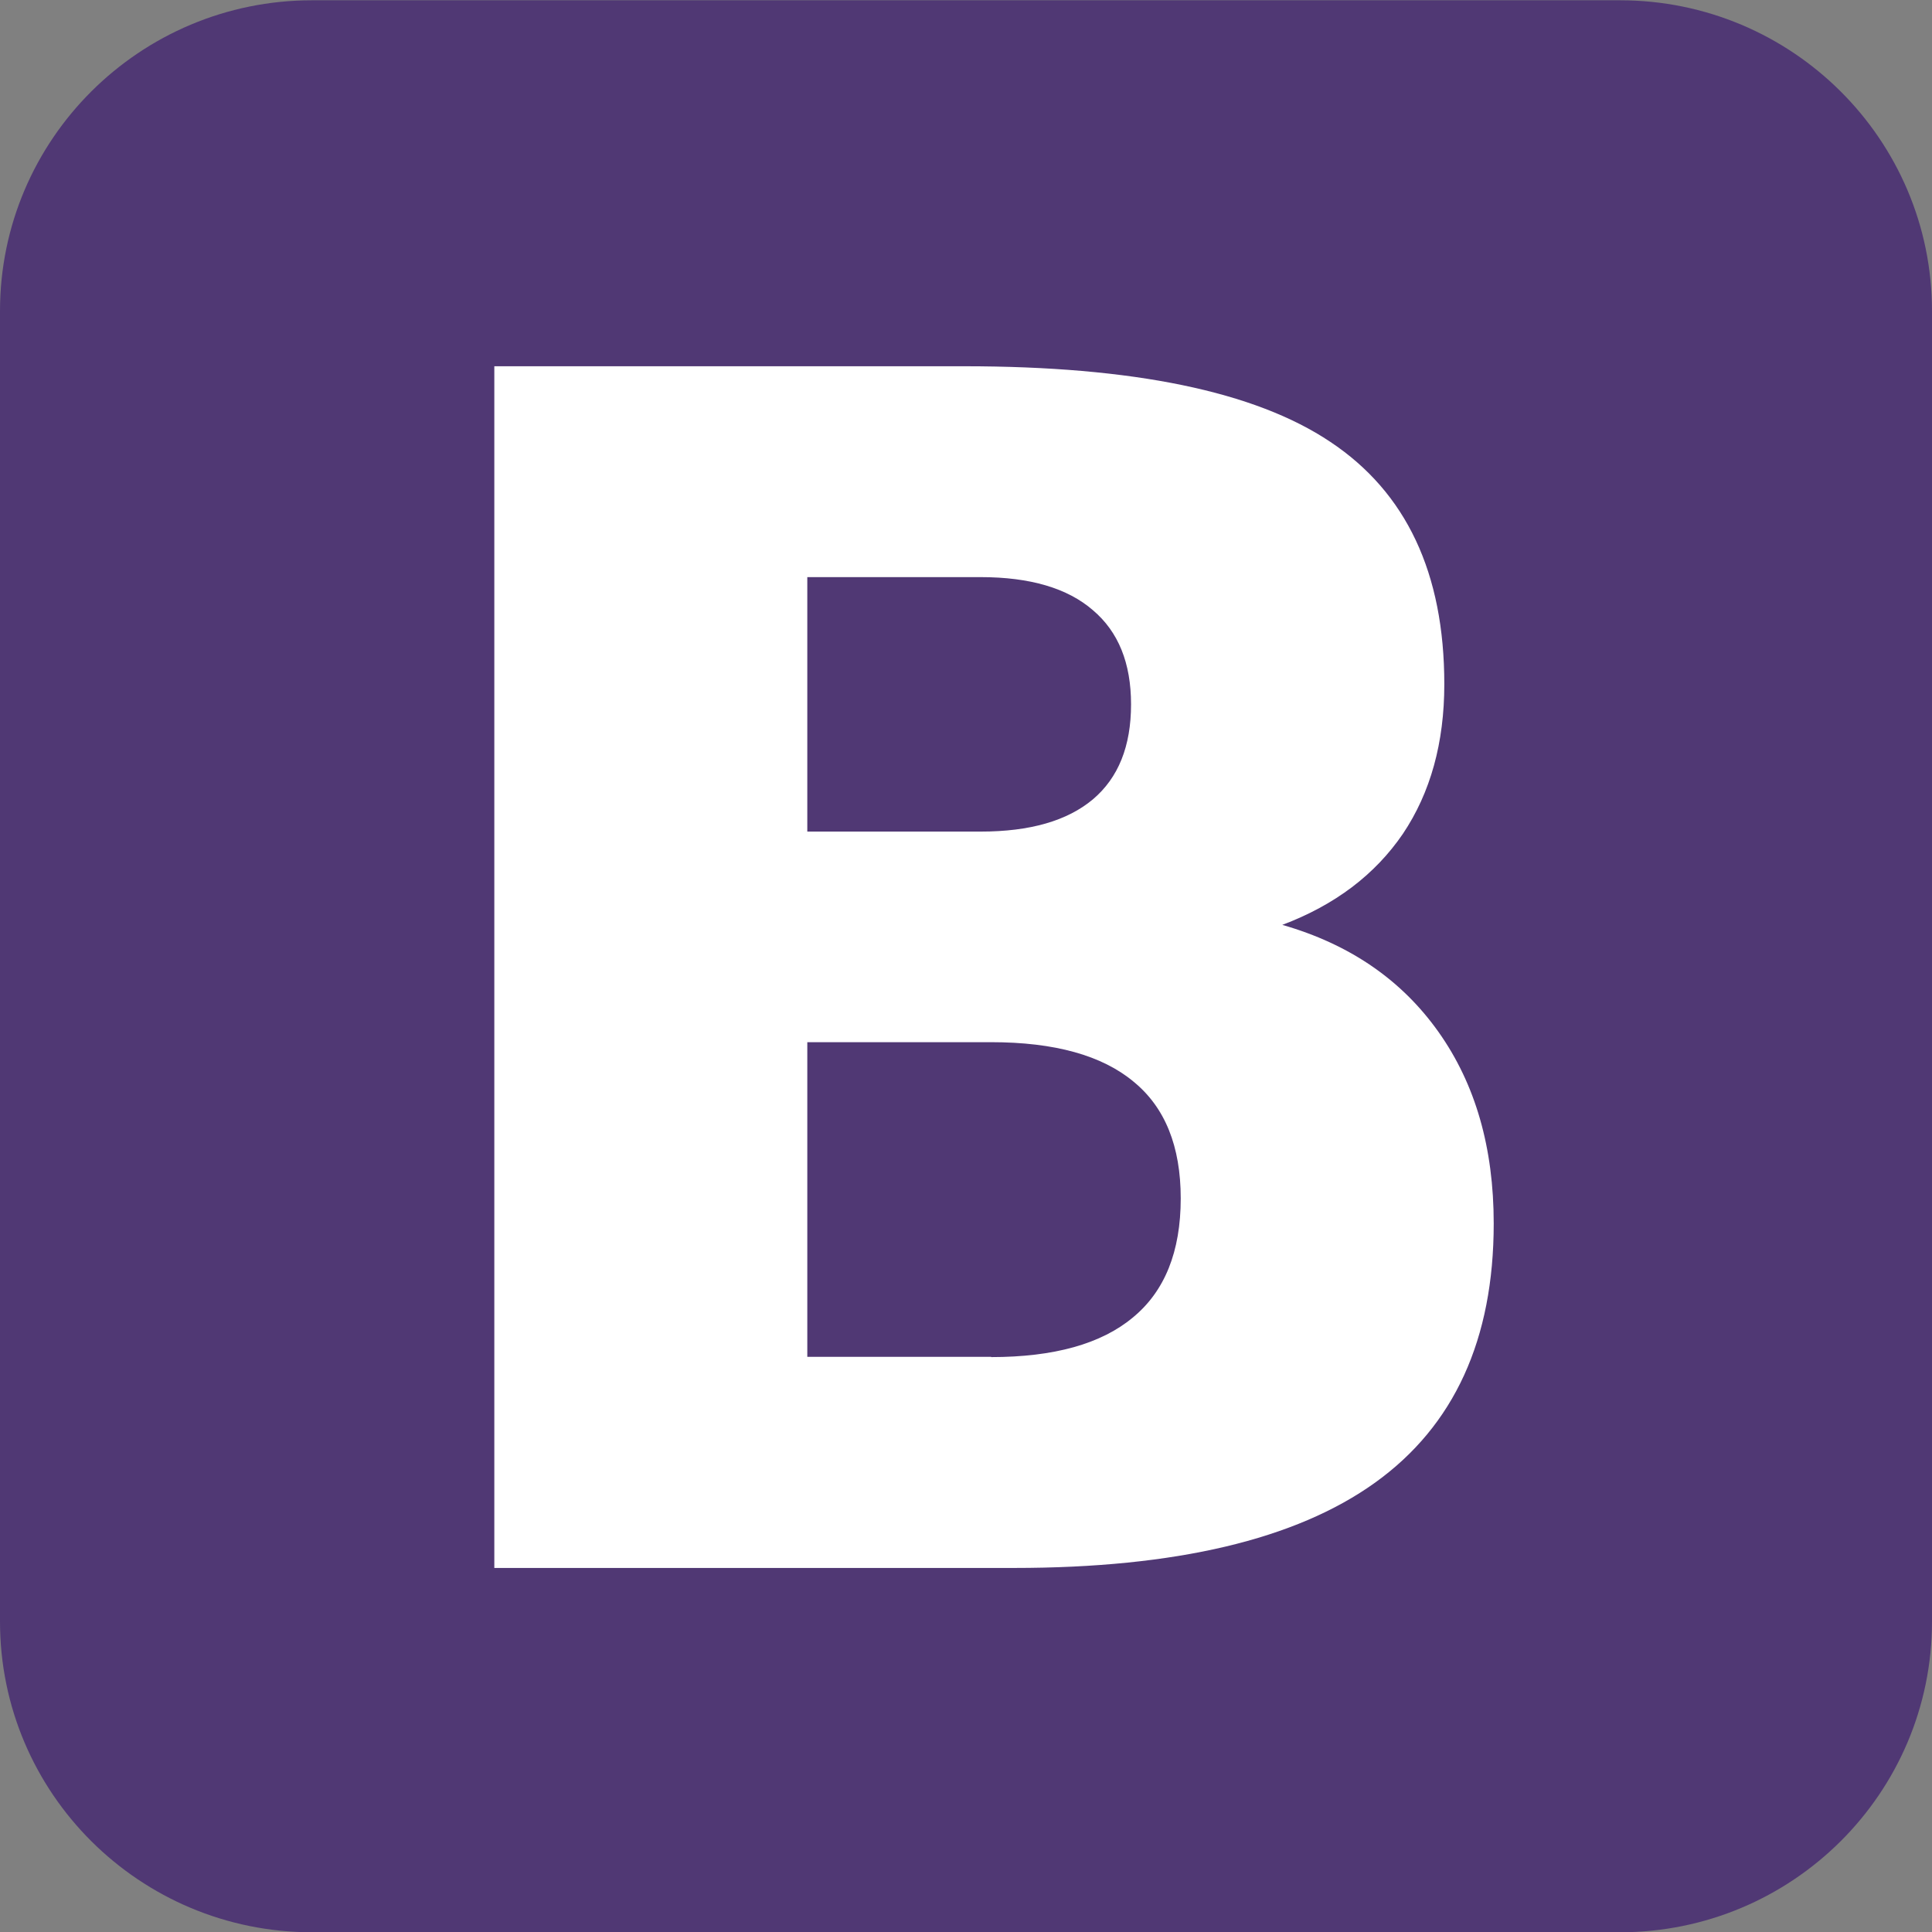
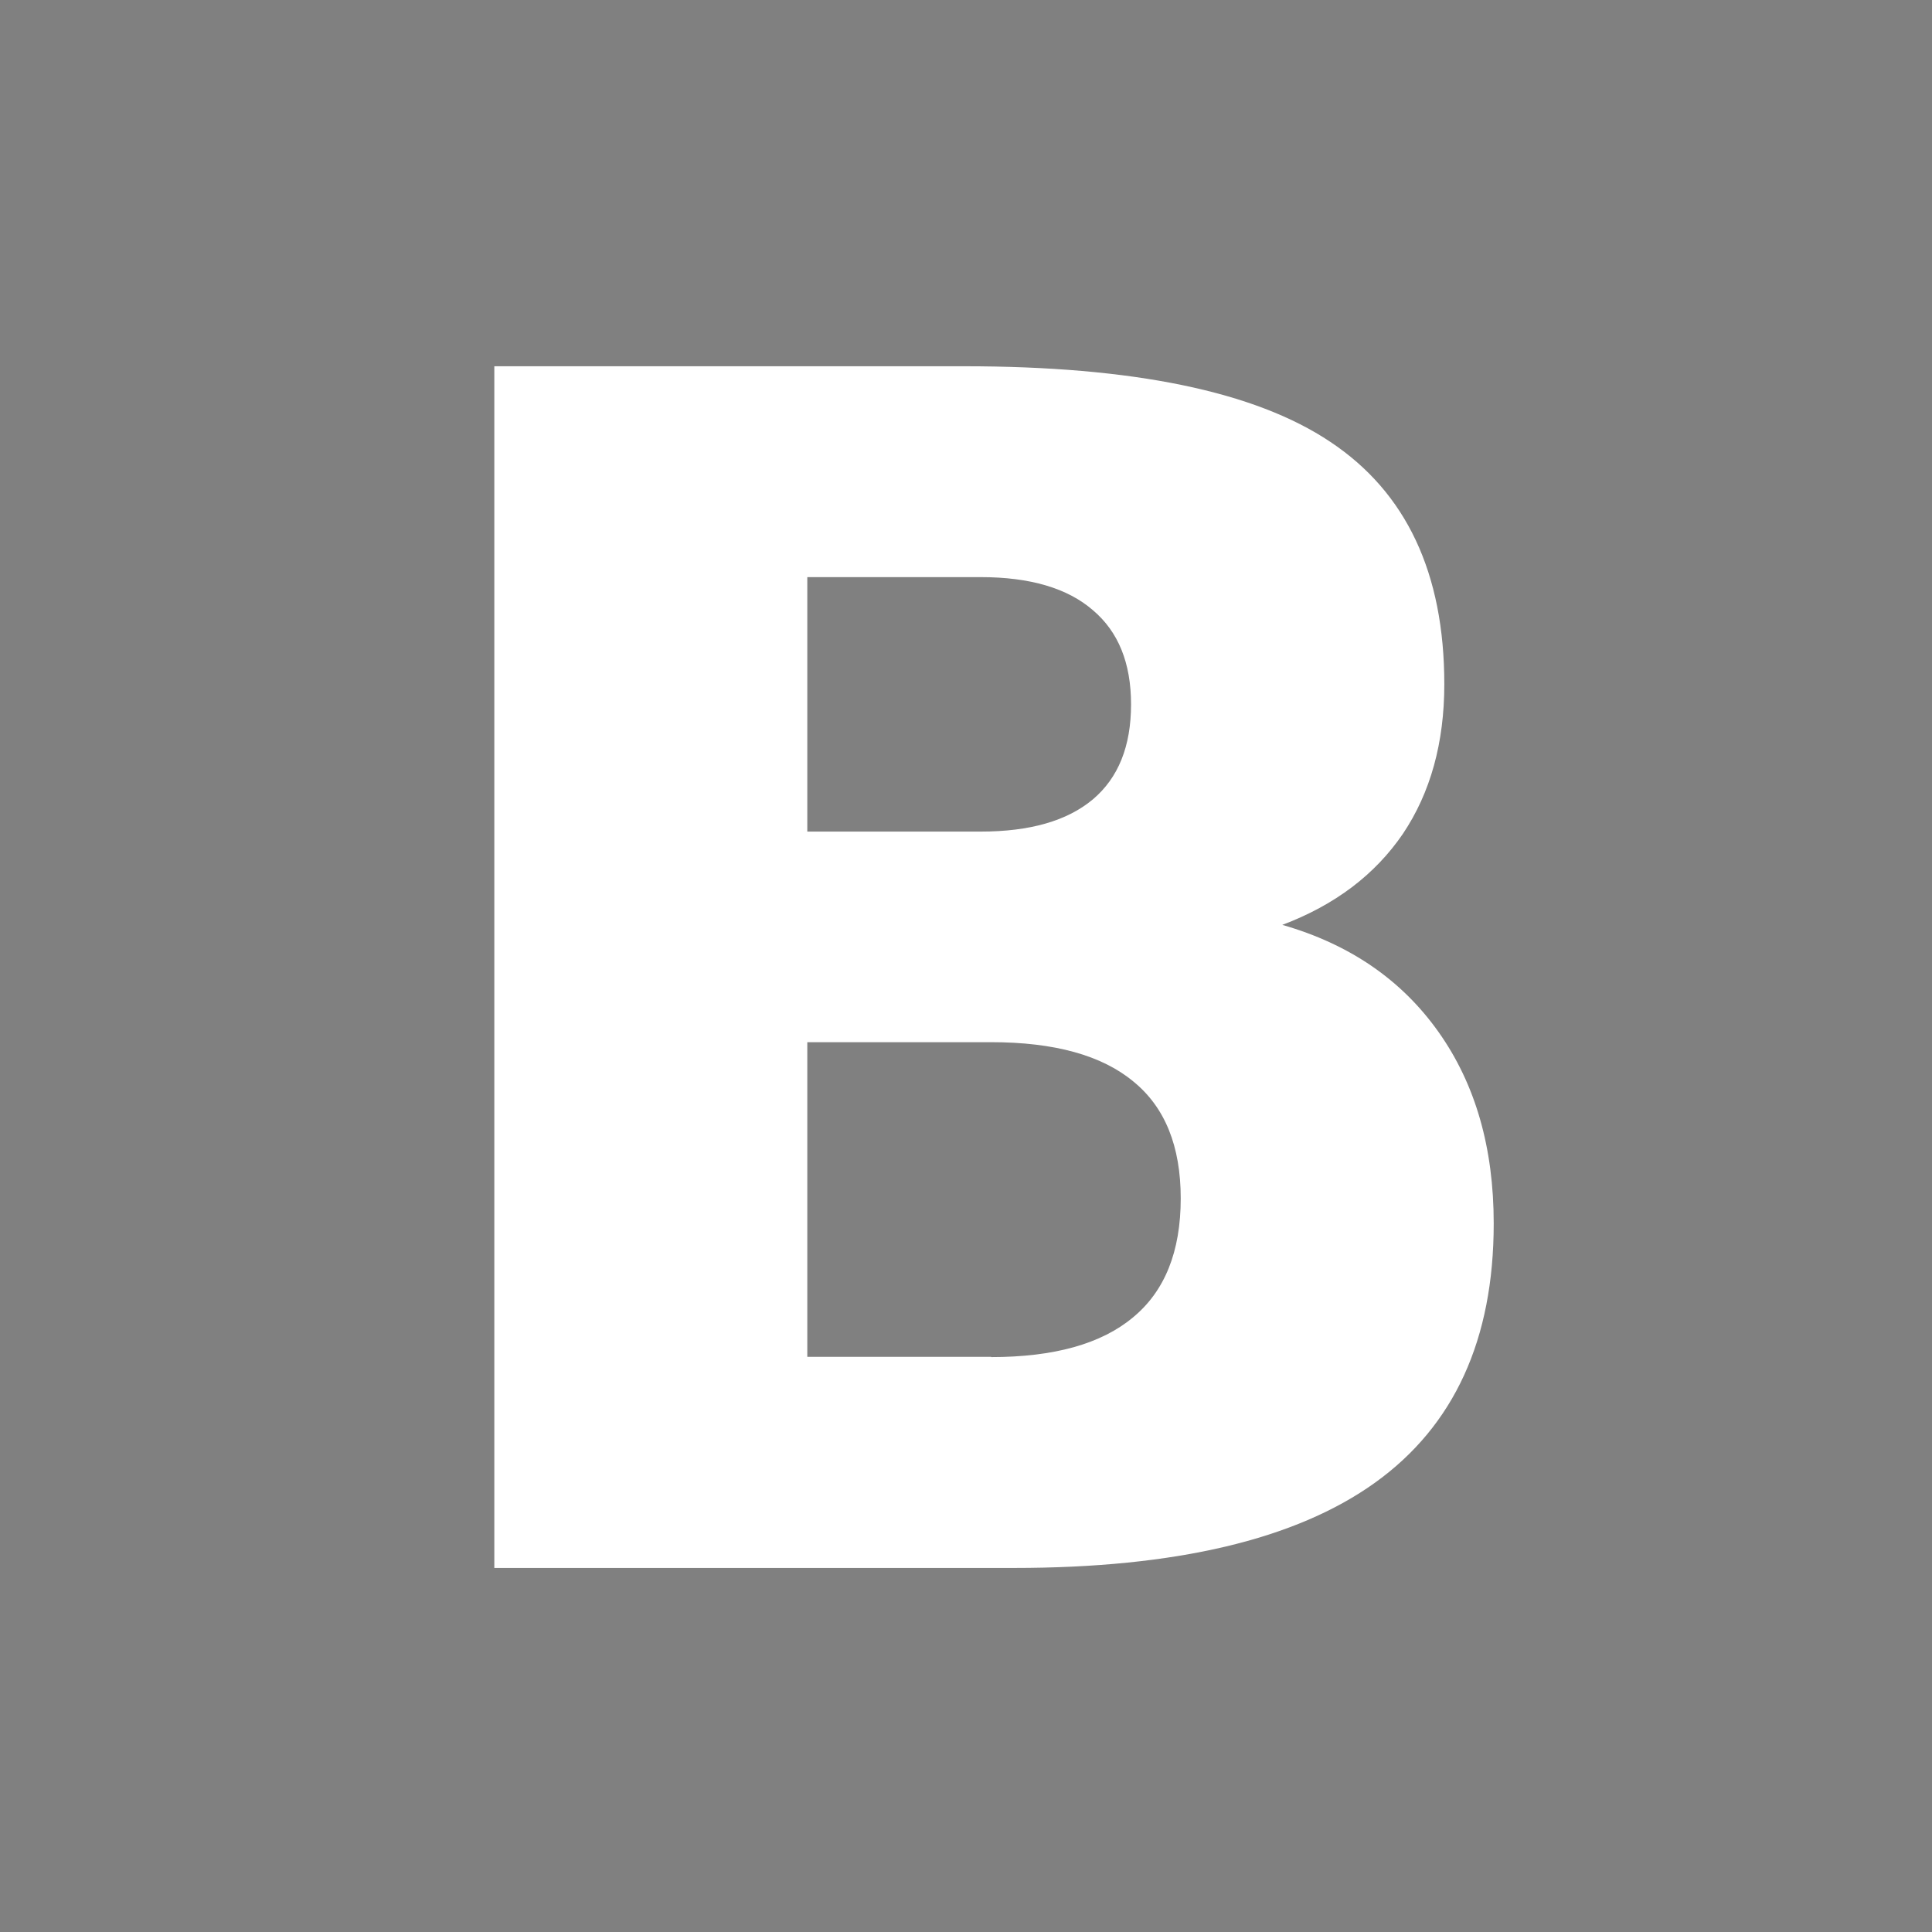
<svg xmlns="http://www.w3.org/2000/svg" viewBox="0 0 700 700">
  <rect x="0" y="0" width="700" height="700" fill="#808080" stroke="none" />
  <g>
-     <path style="fill:#503874;" d="M113.1,0.1h473.8C649.4,0.1,700,50.6,700,112.7v474.8c0,62.2-50.6,112.6-113.1,112.6H113.1C50.6,700.1,0,649.7,0,587.5V112.7C0,50.6,50.6,0.1,113.1,0.1z" />
-     <path style="fill:#FFFFFF;" d="M355.3,301.3c17.9,0,31.4-3.9,40.7-11.7c9.2-7.8,13.8-19.2,13.8-34.4c0-15-4.6-26.3-13.8-34.1c-9.2-8-22.8-12-40.7-12h-62.8v92.2H355.3 M359.1,491.7c22.8,0,39.9-4.8,51.3-14.3c11.6-9.5,17.4-23.9,17.4-43.2c0-18.9-5.7-33-17.1-42.3c-11.4-9.5-28.6-14.3-51.6-14.3h-66.6v114H359.1 M464.6,335.1c24.4,7,43.2,19.9,56.6,38.8c13.4,18.9,20,42,20,69.4c0,42-14.3,73.3-43,93.9s-72.3,30.9-130.8,30.9H179.1V132.7h170.3c61.1,0,105.3,9.1,132.6,27.4c27.5,18.3,41.3,47.5,41.3,87.8c0,21.2-5,39.3-15,54.2C498.2,316.9,483.7,327.9,464.6,335.1" />
+     <path style="fill:#FFFFFF;" d="M355.3,301.3c17.9,0,31.4-3.9,40.7-11.7c9.2-7.8,13.8-19.2,13.8-34.4c0-15-4.6-26.3-13.8-34.1c-9.2-8-22.8-12-40.7-12h-62.8v92.2M359.1,491.7c22.8,0,39.9-4.8,51.3-14.3c11.6-9.5,17.4-23.9,17.4-43.2c0-18.9-5.7-33-17.1-42.3c-11.4-9.5-28.6-14.3-51.6-14.3h-66.6v114H359.1 M464.6,335.1c24.4,7,43.2,19.9,56.6,38.8c13.4,18.9,20,42,20,69.4c0,42-14.3,73.3-43,93.9s-72.3,30.9-130.8,30.9H179.1V132.7h170.3c61.1,0,105.3,9.1,132.6,27.4c27.5,18.3,41.3,47.5,41.3,87.8c0,21.2-5,39.3-15,54.2C498.2,316.9,483.7,327.9,464.6,335.1" />
  </g>
</svg>